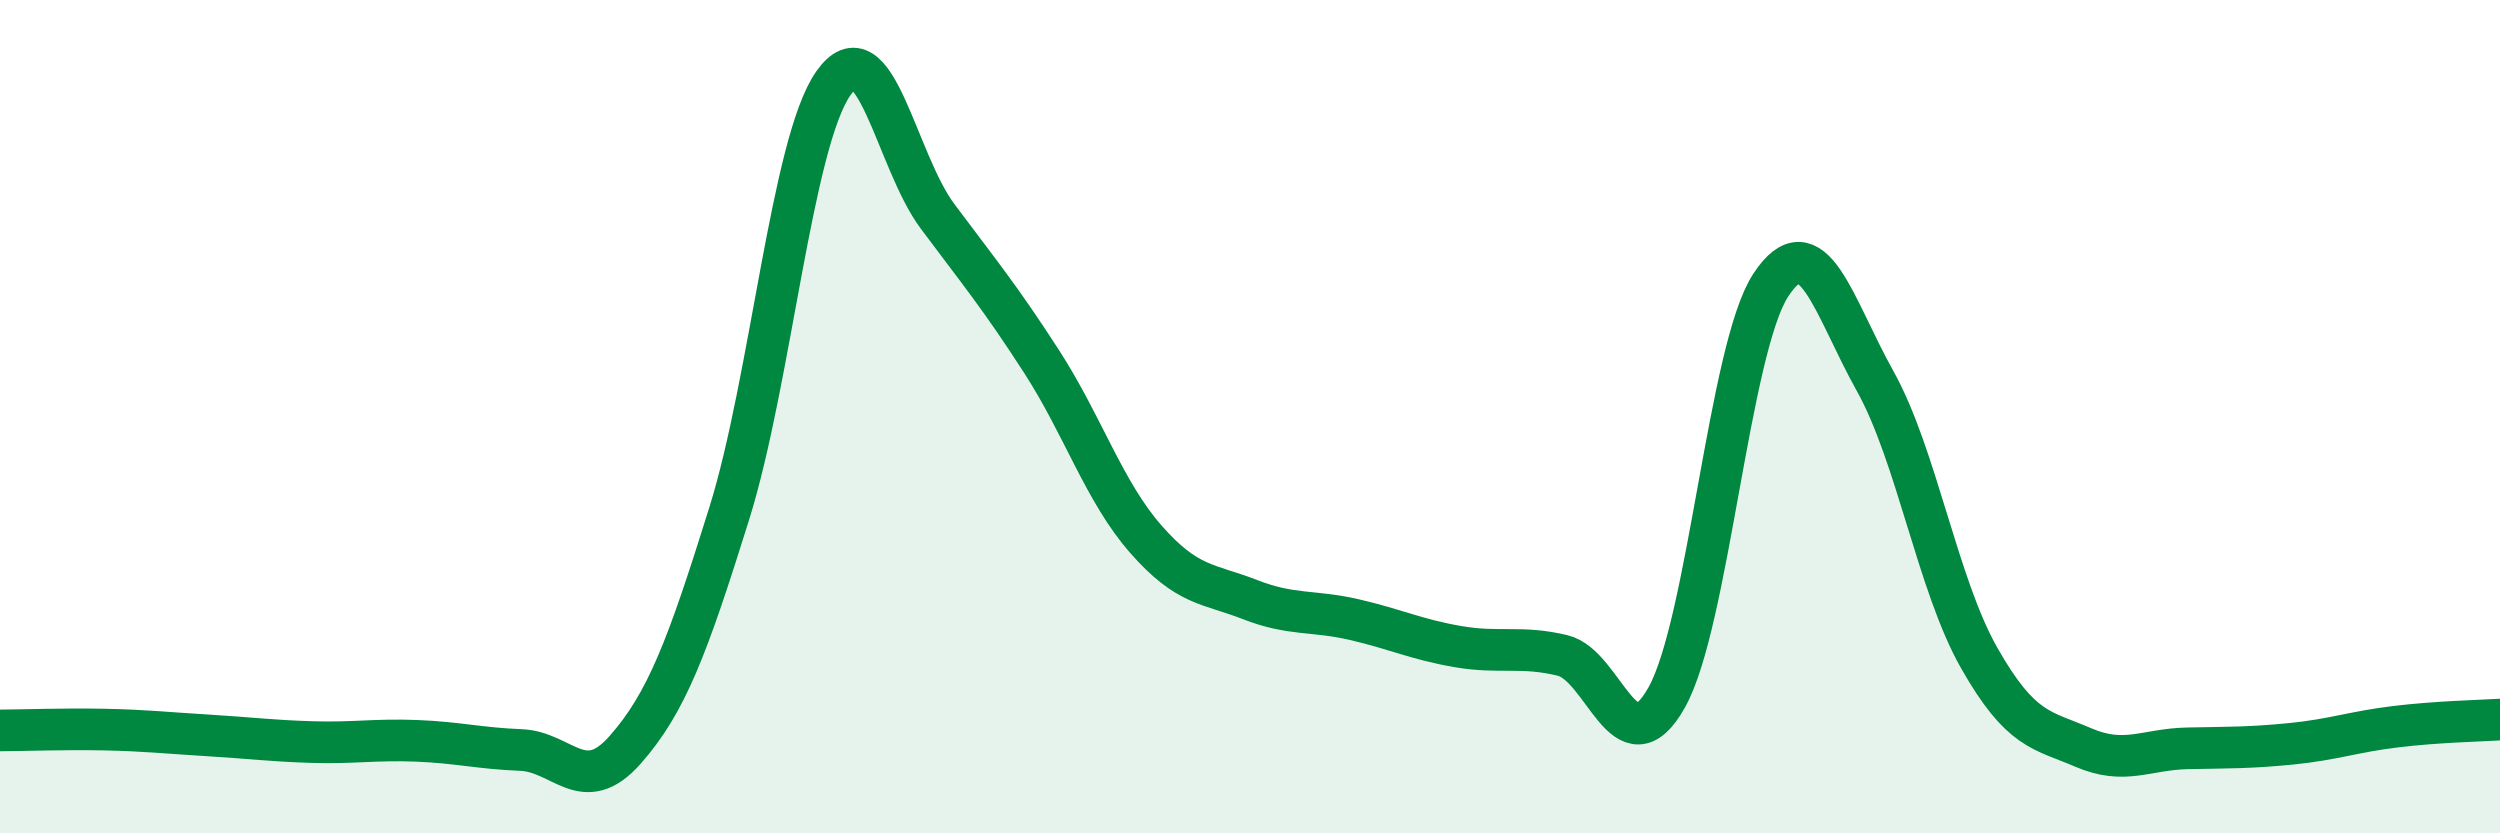
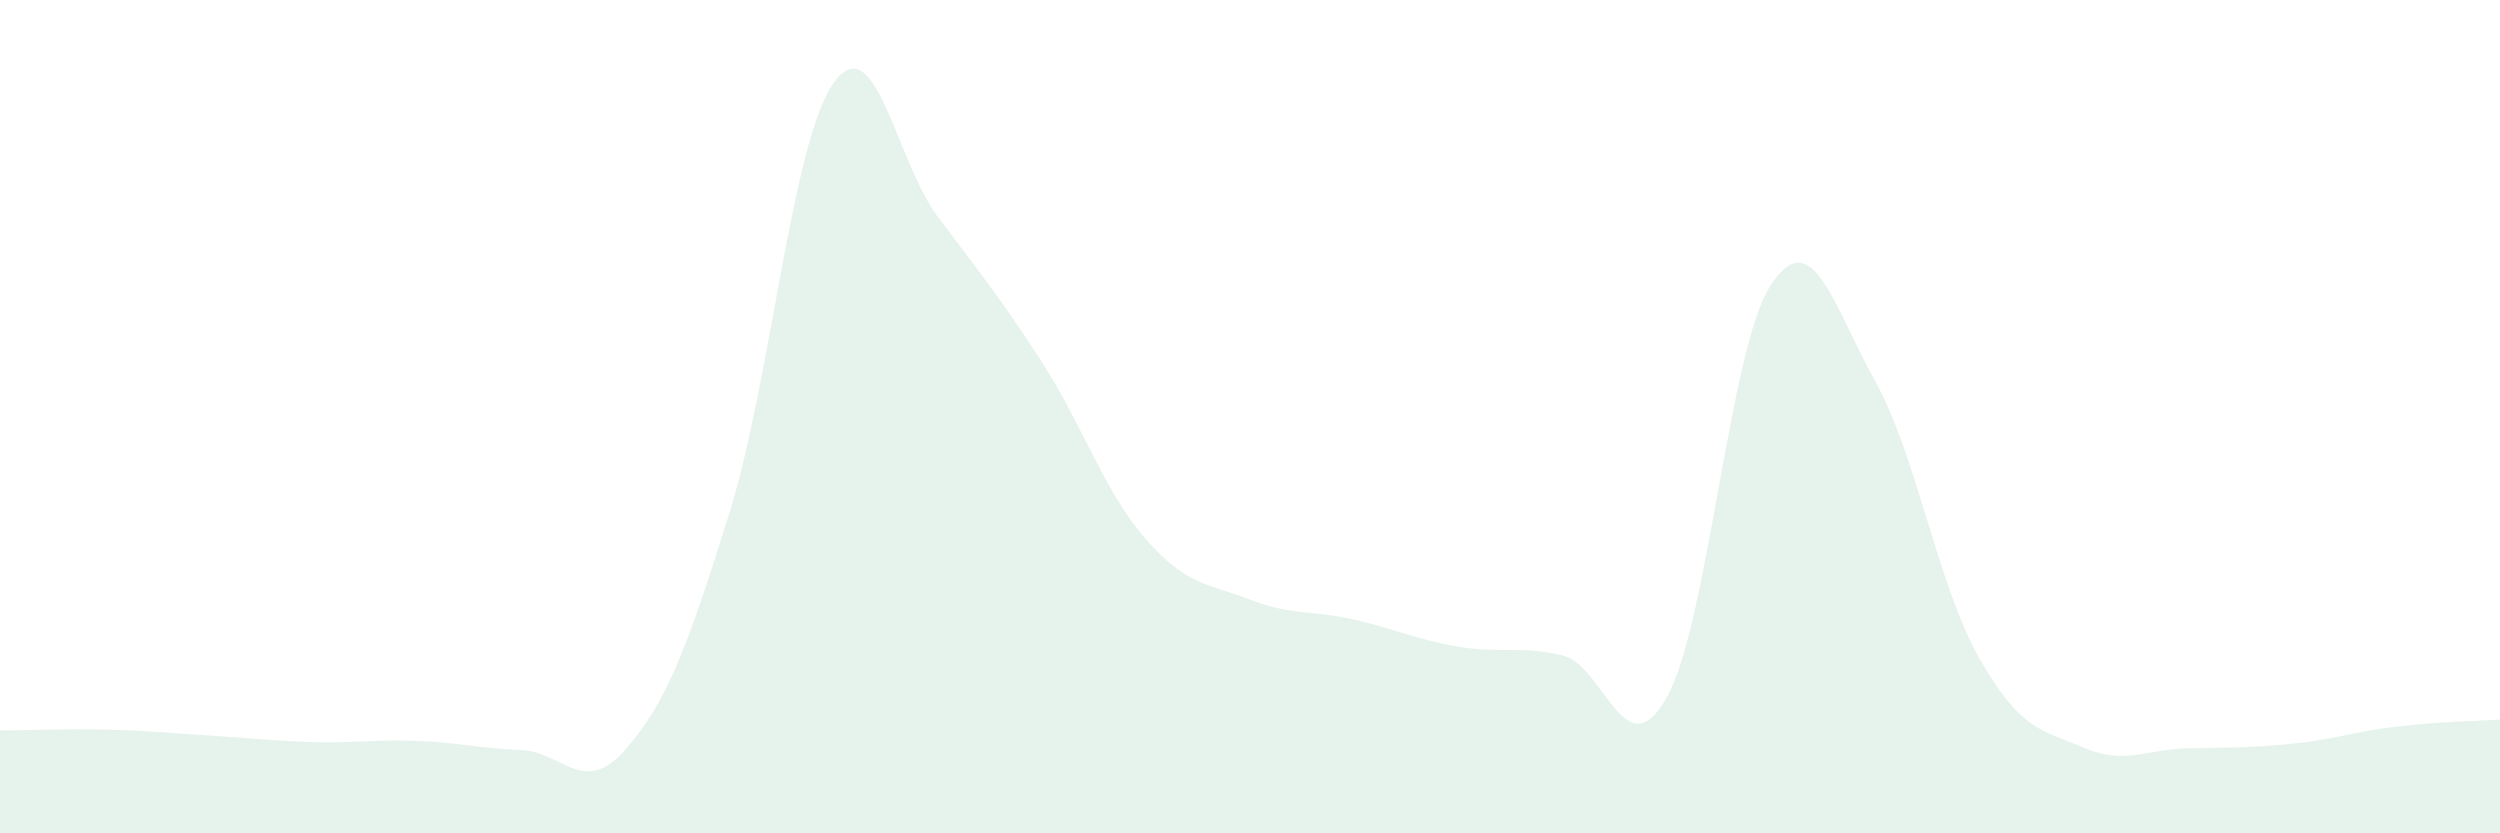
<svg xmlns="http://www.w3.org/2000/svg" width="60" height="20" viewBox="0 0 60 20">
  <path d="M 0,17.53 C 0.5,17.53 1.5,17.49 2.5,17.51 C 3.5,17.53 4,17.59 5,17.65 C 6,17.71 6.5,17.78 7.5,17.81 C 8.5,17.84 9,17.74 10,17.78 C 11,17.82 11.5,17.96 12.5,18 C 13.5,18.04 14,19.13 15,18 C 16,16.87 16.5,15.53 17.5,12.33 C 18.5,9.13 19,3.43 20,2 C 21,0.57 21.5,3.85 22.5,5.19 C 23.5,6.53 24,7.13 25,8.68 C 26,10.23 26.5,11.8 27.5,12.94 C 28.5,14.08 29,14 30,14.39 C 31,14.78 31.5,14.64 32.5,14.87 C 33.5,15.1 34,15.35 35,15.52 C 36,15.69 36.5,15.49 37.5,15.73 C 38.5,15.97 39,18.52 40,16.74 C 41,14.96 41.5,8.36 42.5,6.84 C 43.5,5.32 44,7.35 45,9.14 C 46,10.93 46.5,14.03 47.5,15.79 C 48.5,17.55 49,17.51 50,17.94 C 51,18.37 51.5,17.98 52.5,17.96 C 53.5,17.94 54,17.95 55,17.85 C 56,17.75 56.5,17.56 57.5,17.44 C 58.5,17.32 59.5,17.3 60,17.27L60 20L0 20Z" fill="#008740" opacity="0.1" stroke-linecap="round" stroke-linejoin="round" />
-   <path d="M 0,17.53 C 0.5,17.53 1.5,17.49 2.5,17.51 C 3.5,17.53 4,17.59 5,17.65 C 6,17.71 6.5,17.78 7.5,17.81 C 8.5,17.84 9,17.74 10,17.78 C 11,17.82 11.5,17.96 12.5,18 C 13.5,18.04 14,19.13 15,18 C 16,16.87 16.5,15.53 17.5,12.33 C 18.5,9.13 19,3.43 20,2 C 21,0.57 21.5,3.85 22.5,5.19 C 23.5,6.53 24,7.13 25,8.68 C 26,10.23 26.5,11.8 27.5,12.94 C 28.5,14.08 29,14 30,14.39 C 31,14.78 31.5,14.64 32.5,14.87 C 33.5,15.1 34,15.35 35,15.52 C 36,15.69 36.5,15.49 37.5,15.73 C 38.5,15.97 39,18.52 40,16.74 C 41,14.96 41.5,8.36 42.5,6.84 C 43.5,5.32 44,7.35 45,9.14 C 46,10.93 46.5,14.03 47.5,15.79 C 48.5,17.55 49,17.51 50,17.94 C 51,18.37 51.5,17.98 52.5,17.96 C 53.5,17.94 54,17.95 55,17.85 C 56,17.75 56.5,17.56 57.5,17.44 C 58.5,17.32 59.5,17.3 60,17.27" stroke="#008740" stroke-width="1" fill="none" stroke-linecap="round" stroke-linejoin="round" />
</svg>